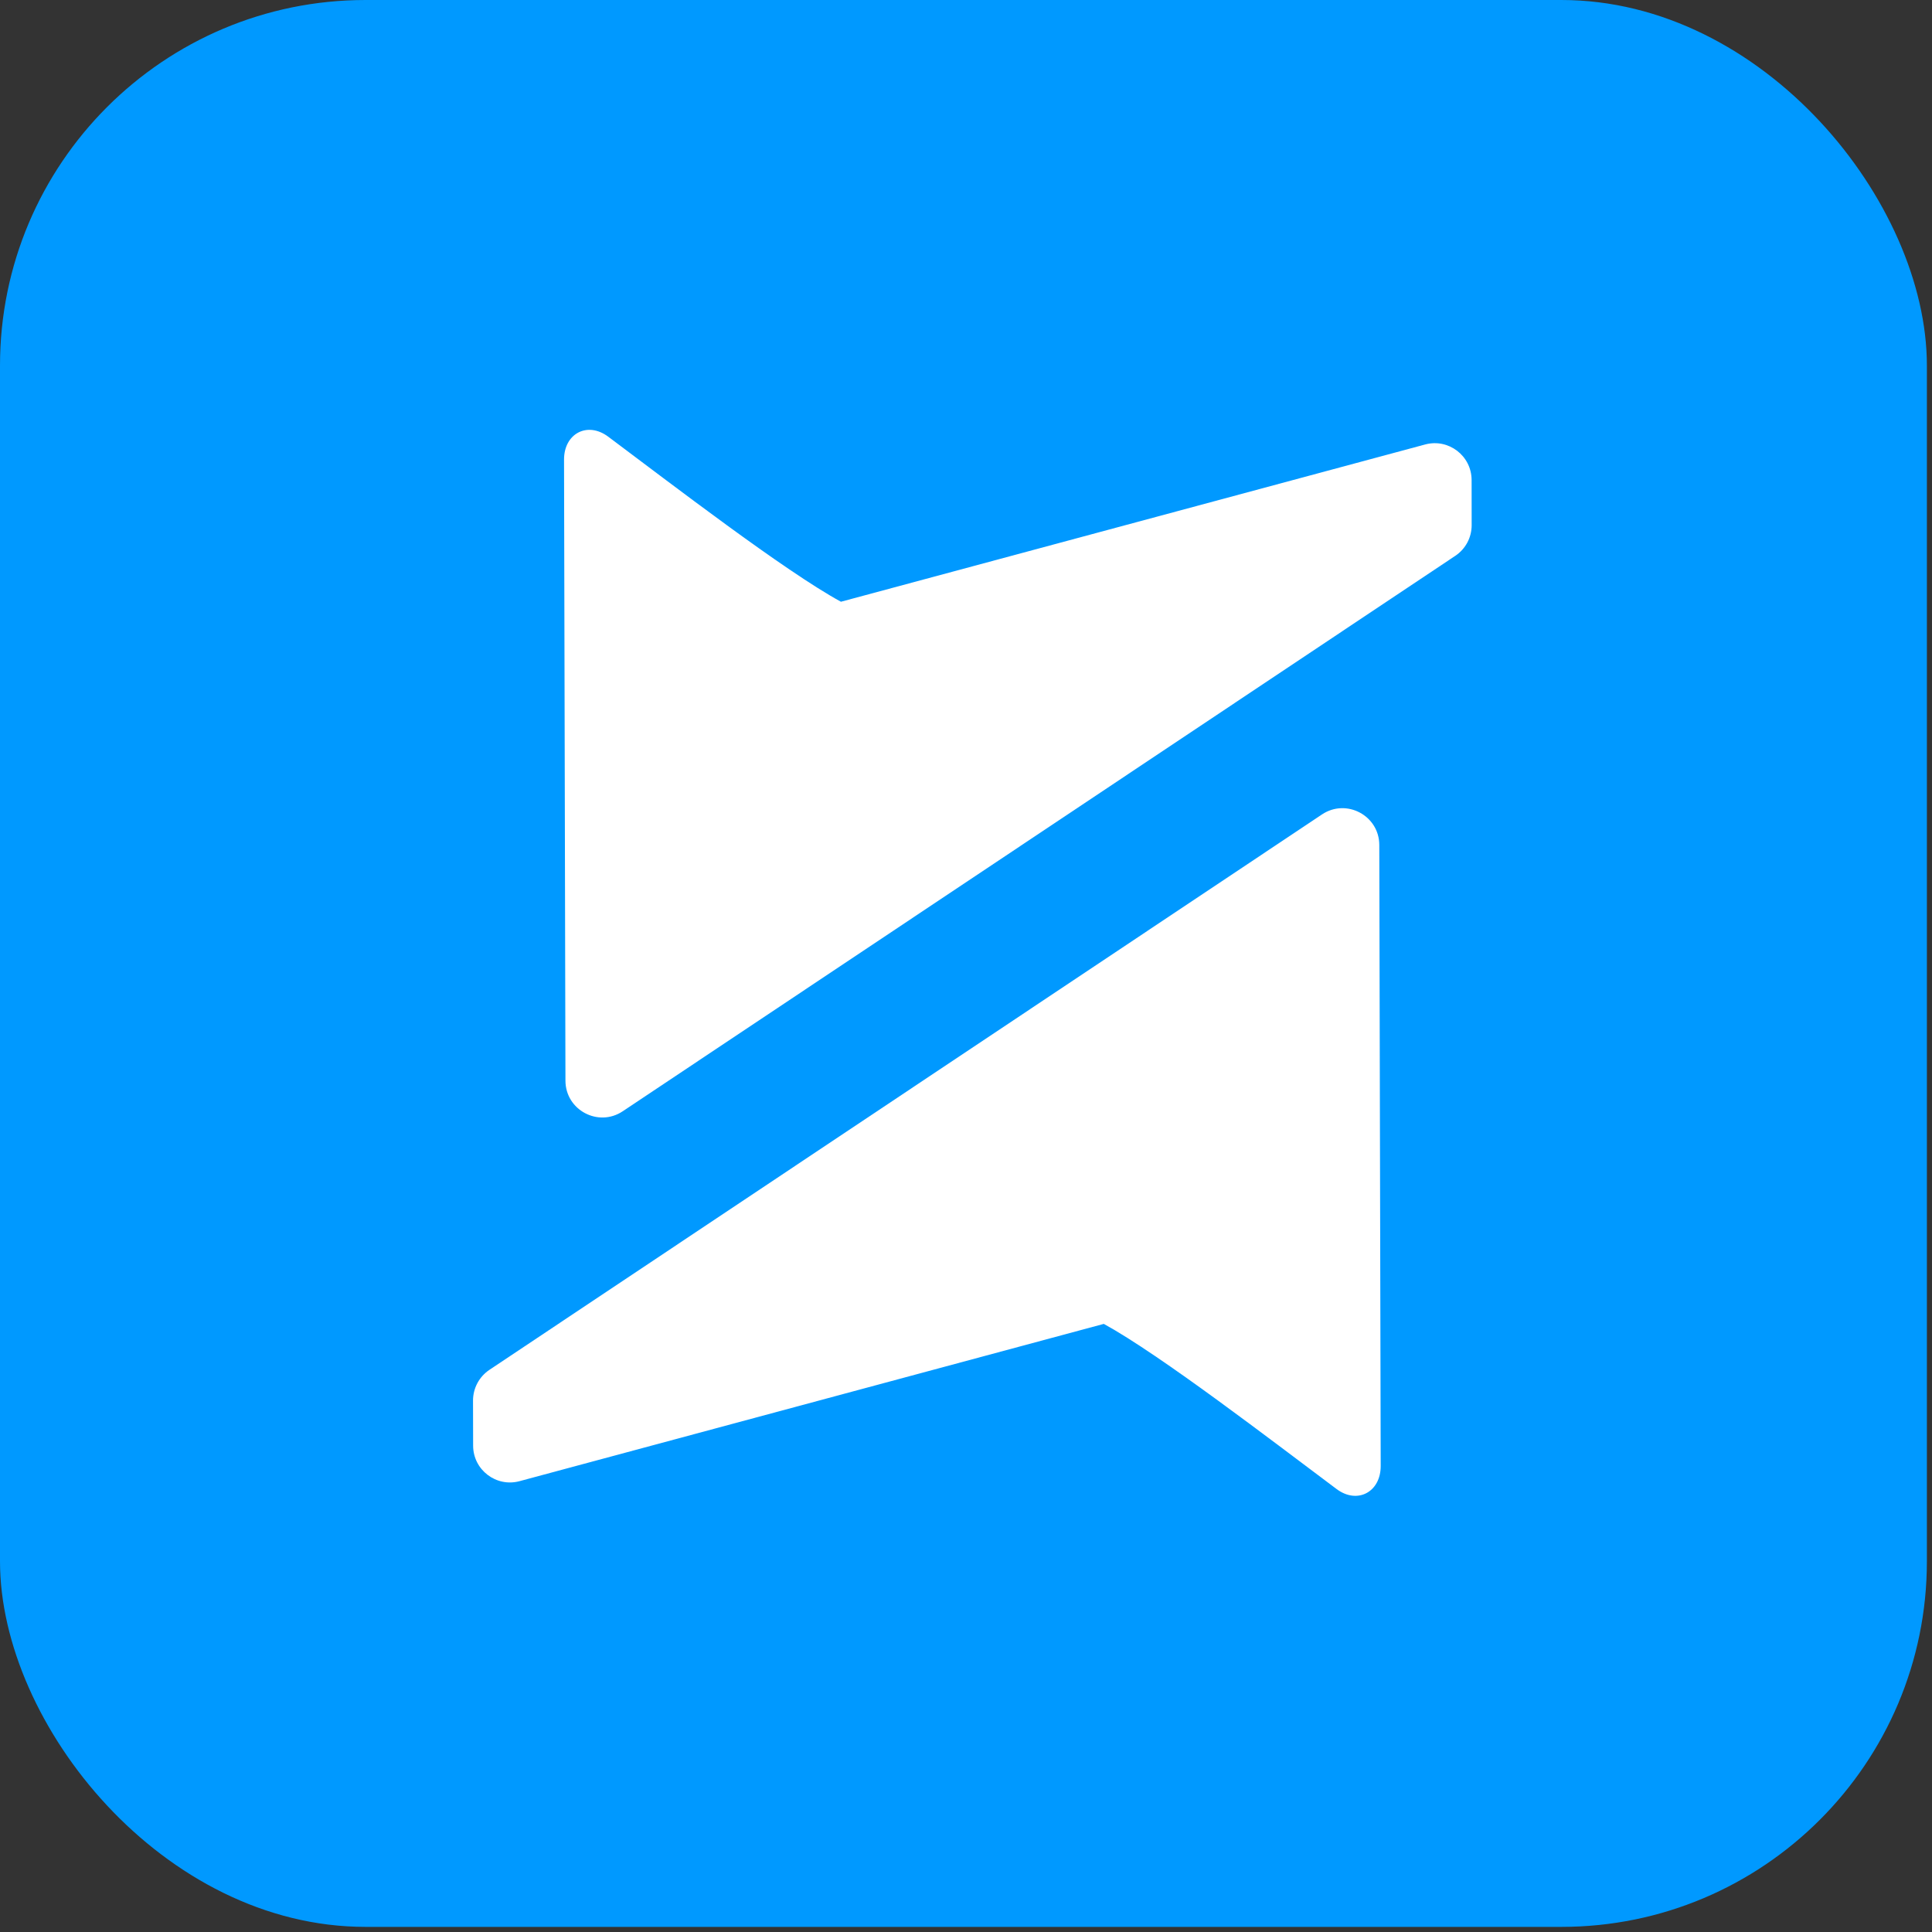
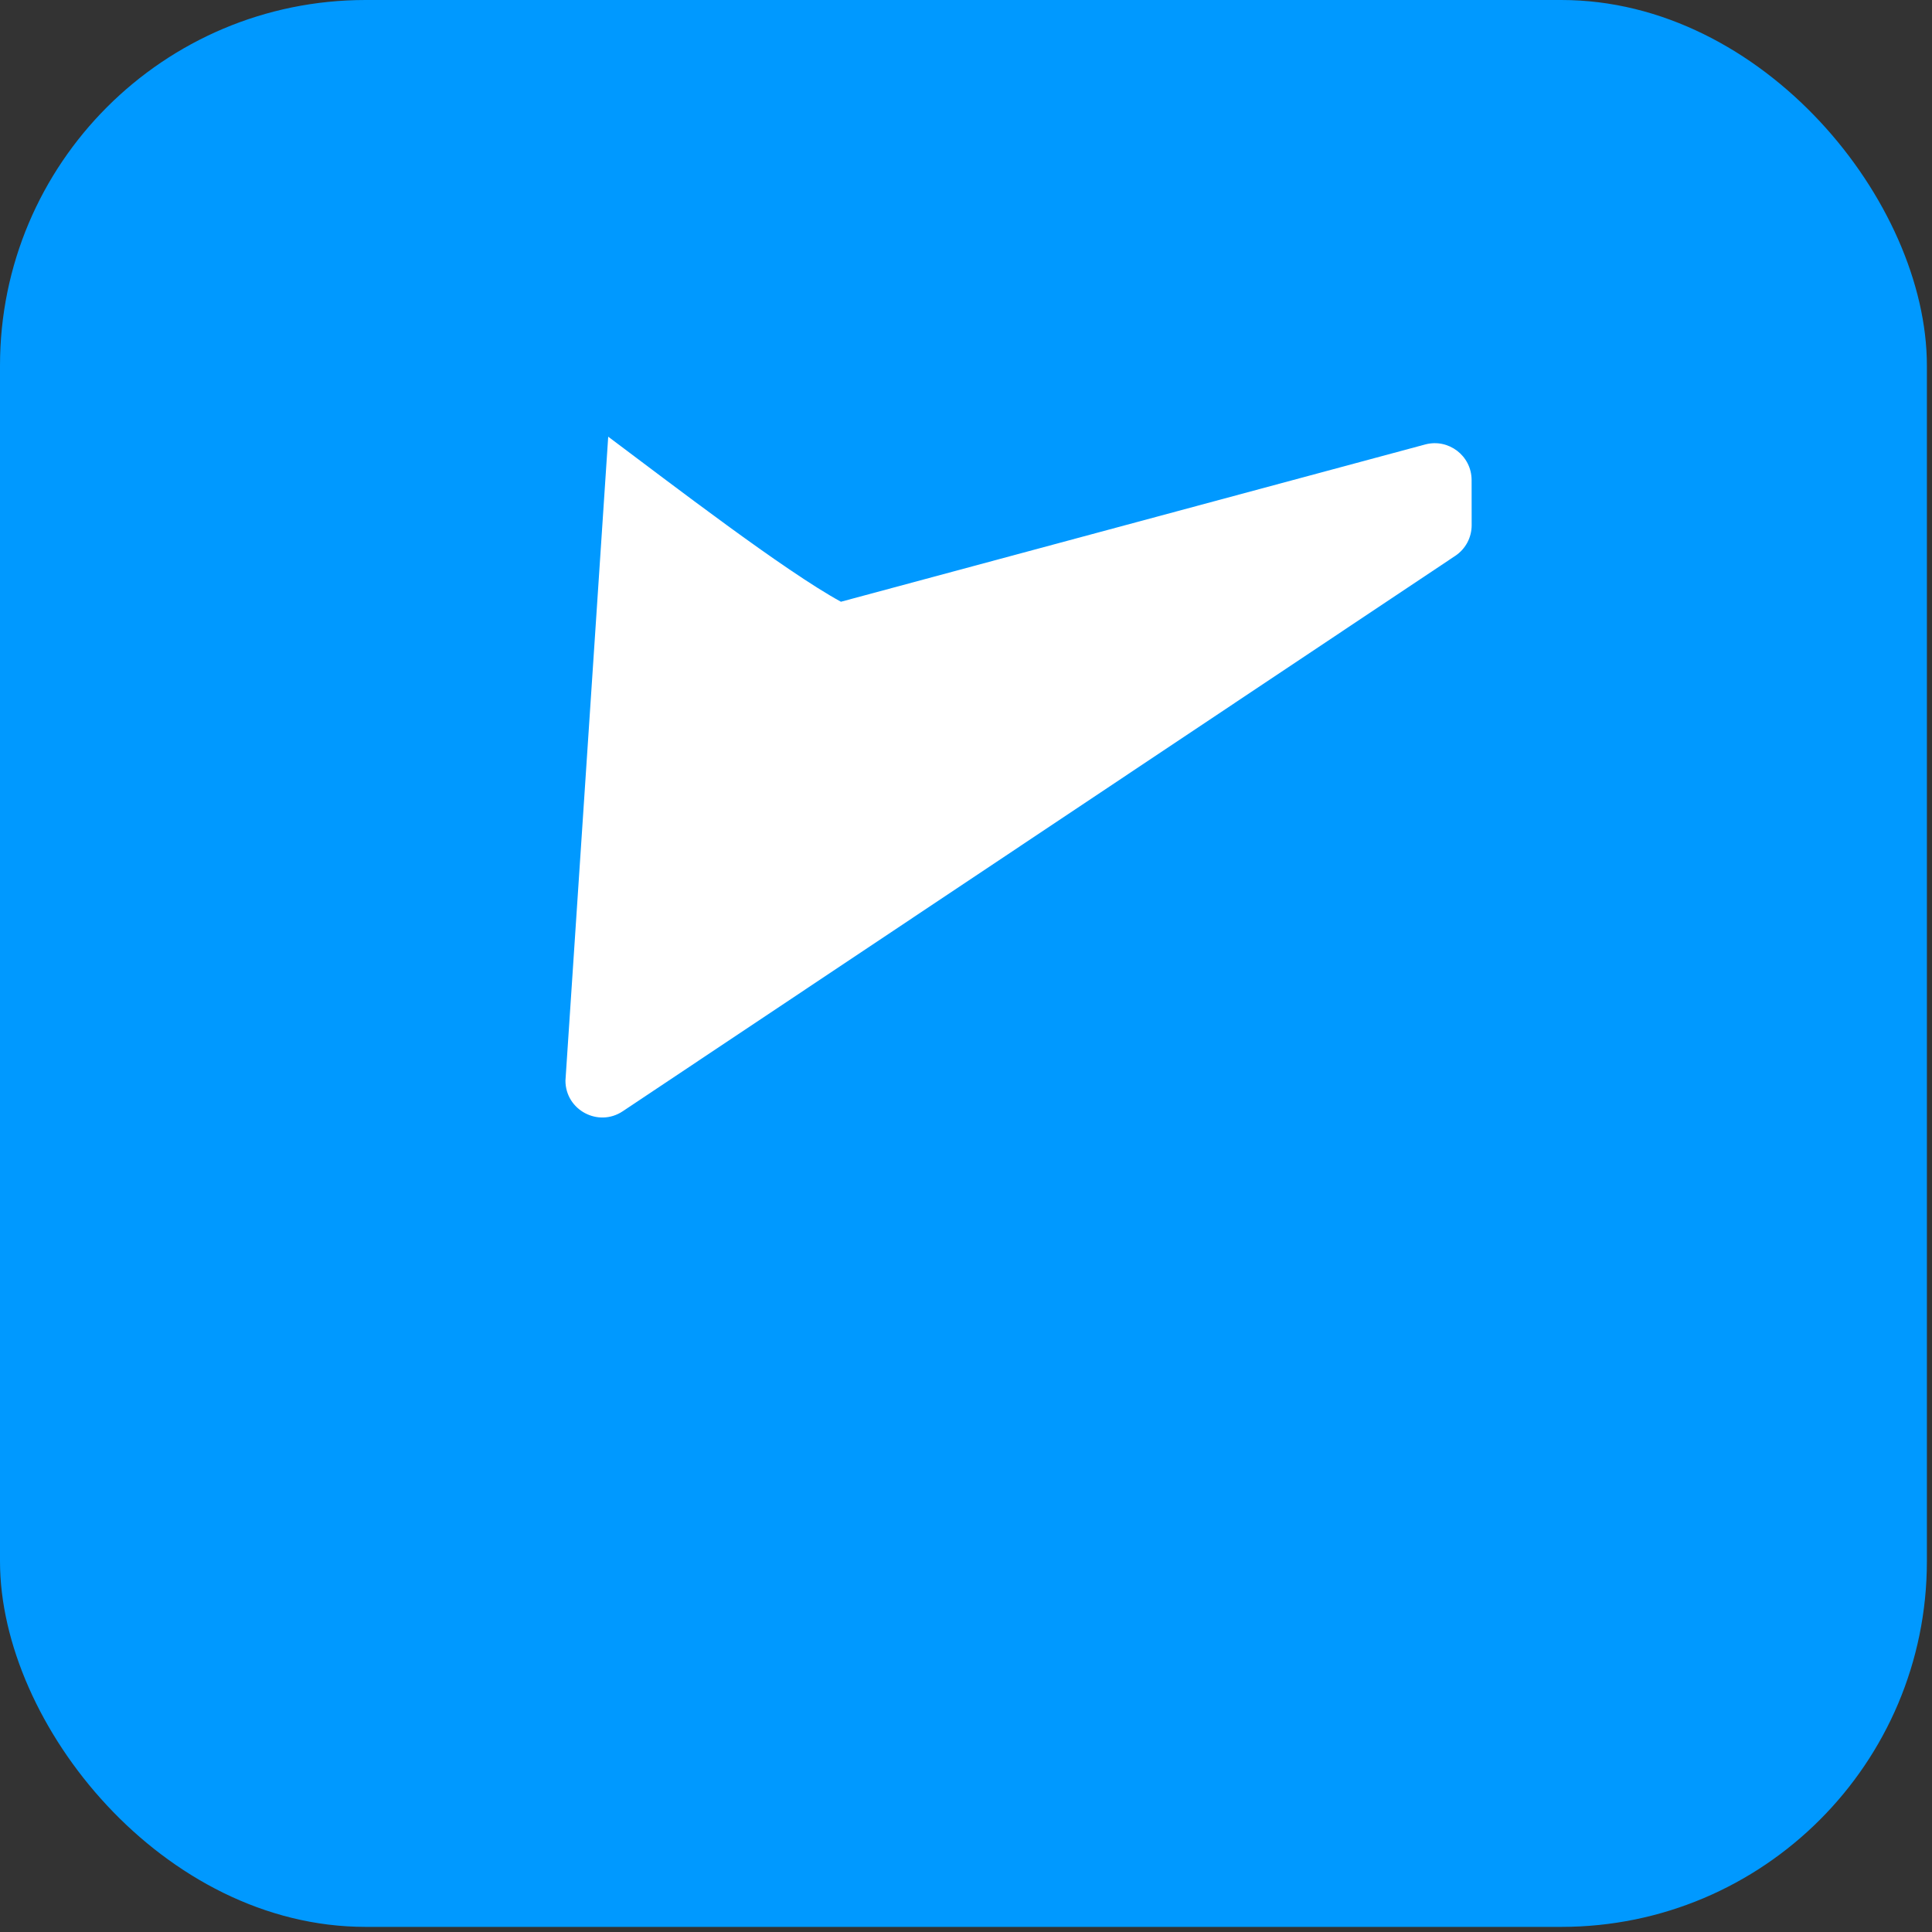
<svg xmlns="http://www.w3.org/2000/svg" width="32" height="32" viewBox="0 0 37 37" fill="none">
  <rect x="0" y="0" width="37" height="37" fill="#333333" stroke="none" />
  <rect width="36.902" height="36.902" rx="7" fill="#0099FF" />
-   <path d="M16.105 11.524C15.021 10.932 12.858 9.268 11.648 8.363C11.248 8.064 10.8 8.305 10.802 8.804L10.829 20.696C10.83 21.259 11.458 21.594 11.926 21.282L27.87 10.645C28.067 10.514 28.185 10.293 28.184 10.056L28.183 9.192C28.181 8.728 27.741 8.392 27.294 8.512L16.105 11.524Z" fill="white" />
-   <path d="M21.139 25.354C22.223 25.947 24.386 27.611 25.596 28.516C25.995 28.815 26.443 28.574 26.442 28.075L26.415 16.182C26.414 15.62 25.786 15.285 25.318 15.597L9.373 26.234C9.177 26.365 9.059 26.586 9.059 26.822L9.061 27.687C9.062 28.15 9.503 28.487 9.95 28.366L21.139 25.354Z" fill="white" />
+   <path d="M16.105 11.524C15.021 10.932 12.858 9.268 11.648 8.363L10.829 20.696C10.83 21.259 11.458 21.594 11.926 21.282L27.87 10.645C28.067 10.514 28.185 10.293 28.184 10.056L28.183 9.192C28.181 8.728 27.741 8.392 27.294 8.512L16.105 11.524Z" fill="white" />
</svg>